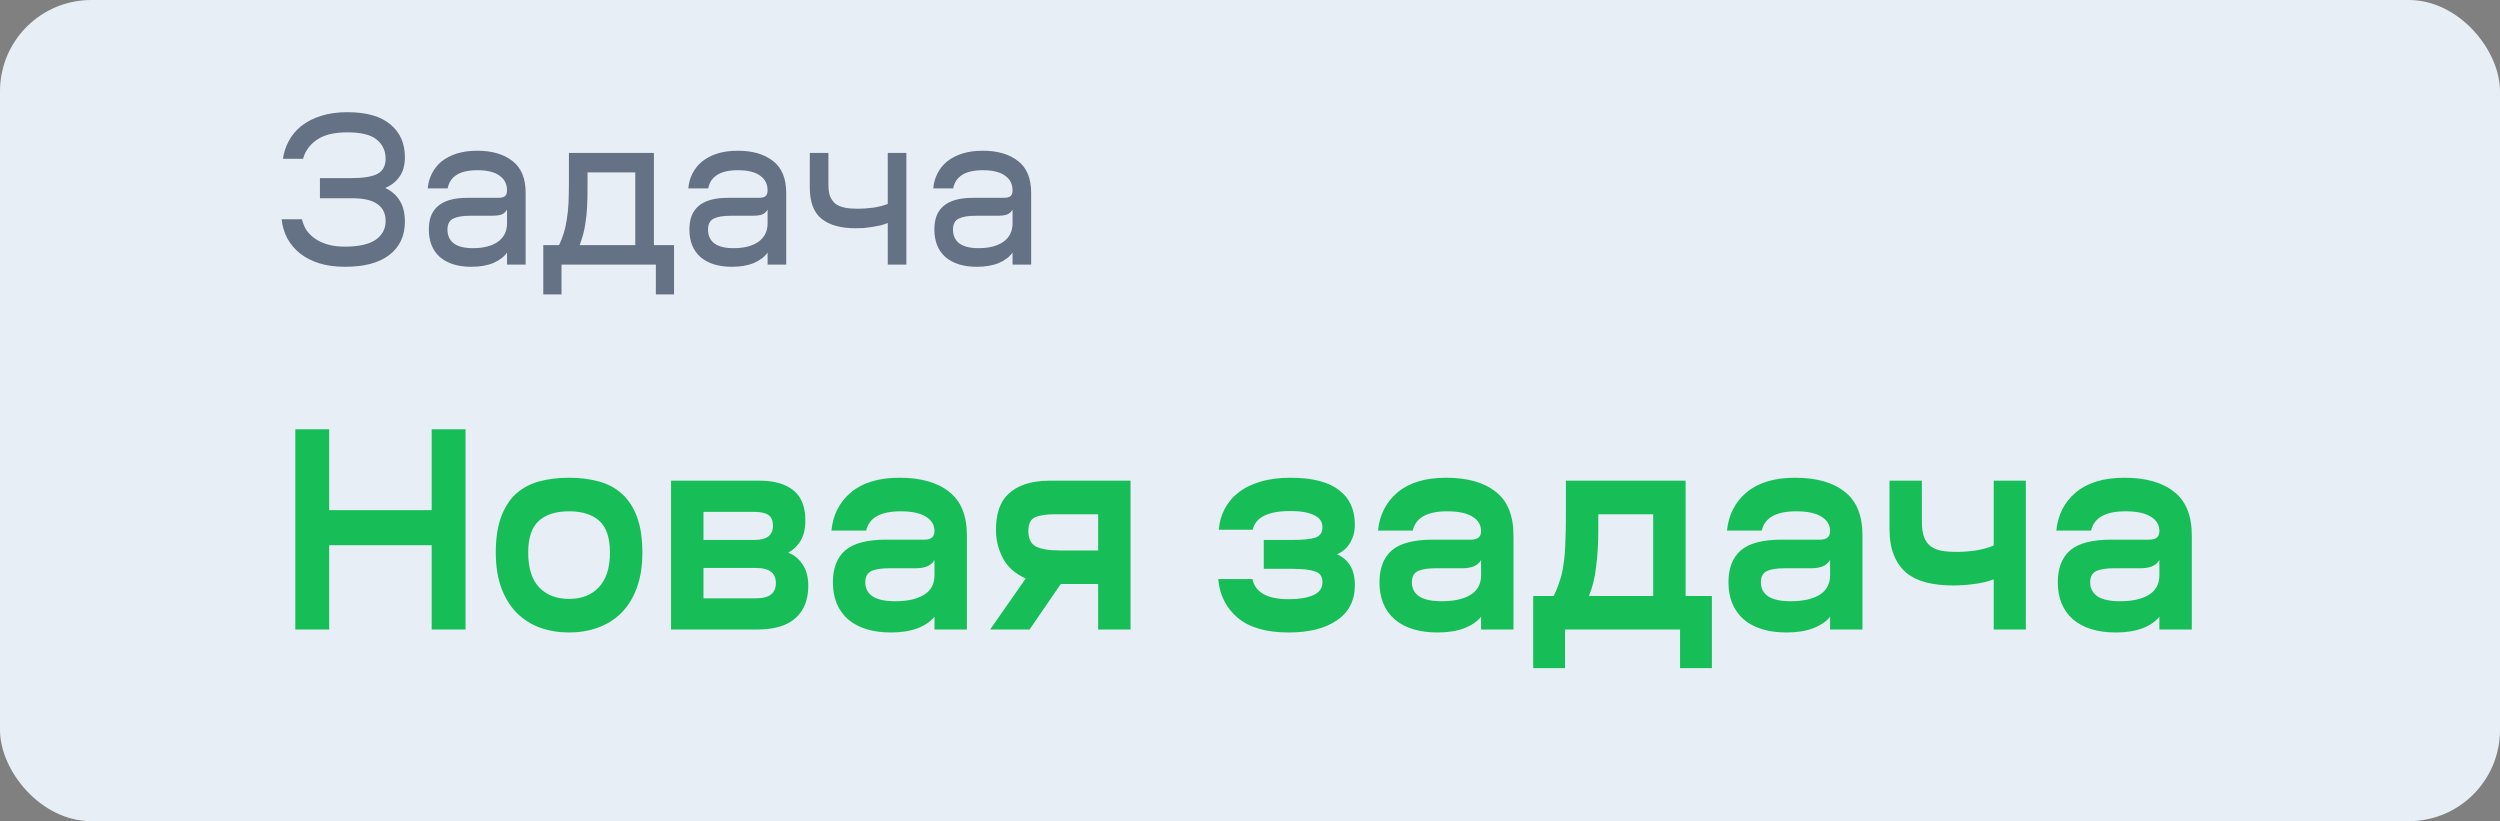
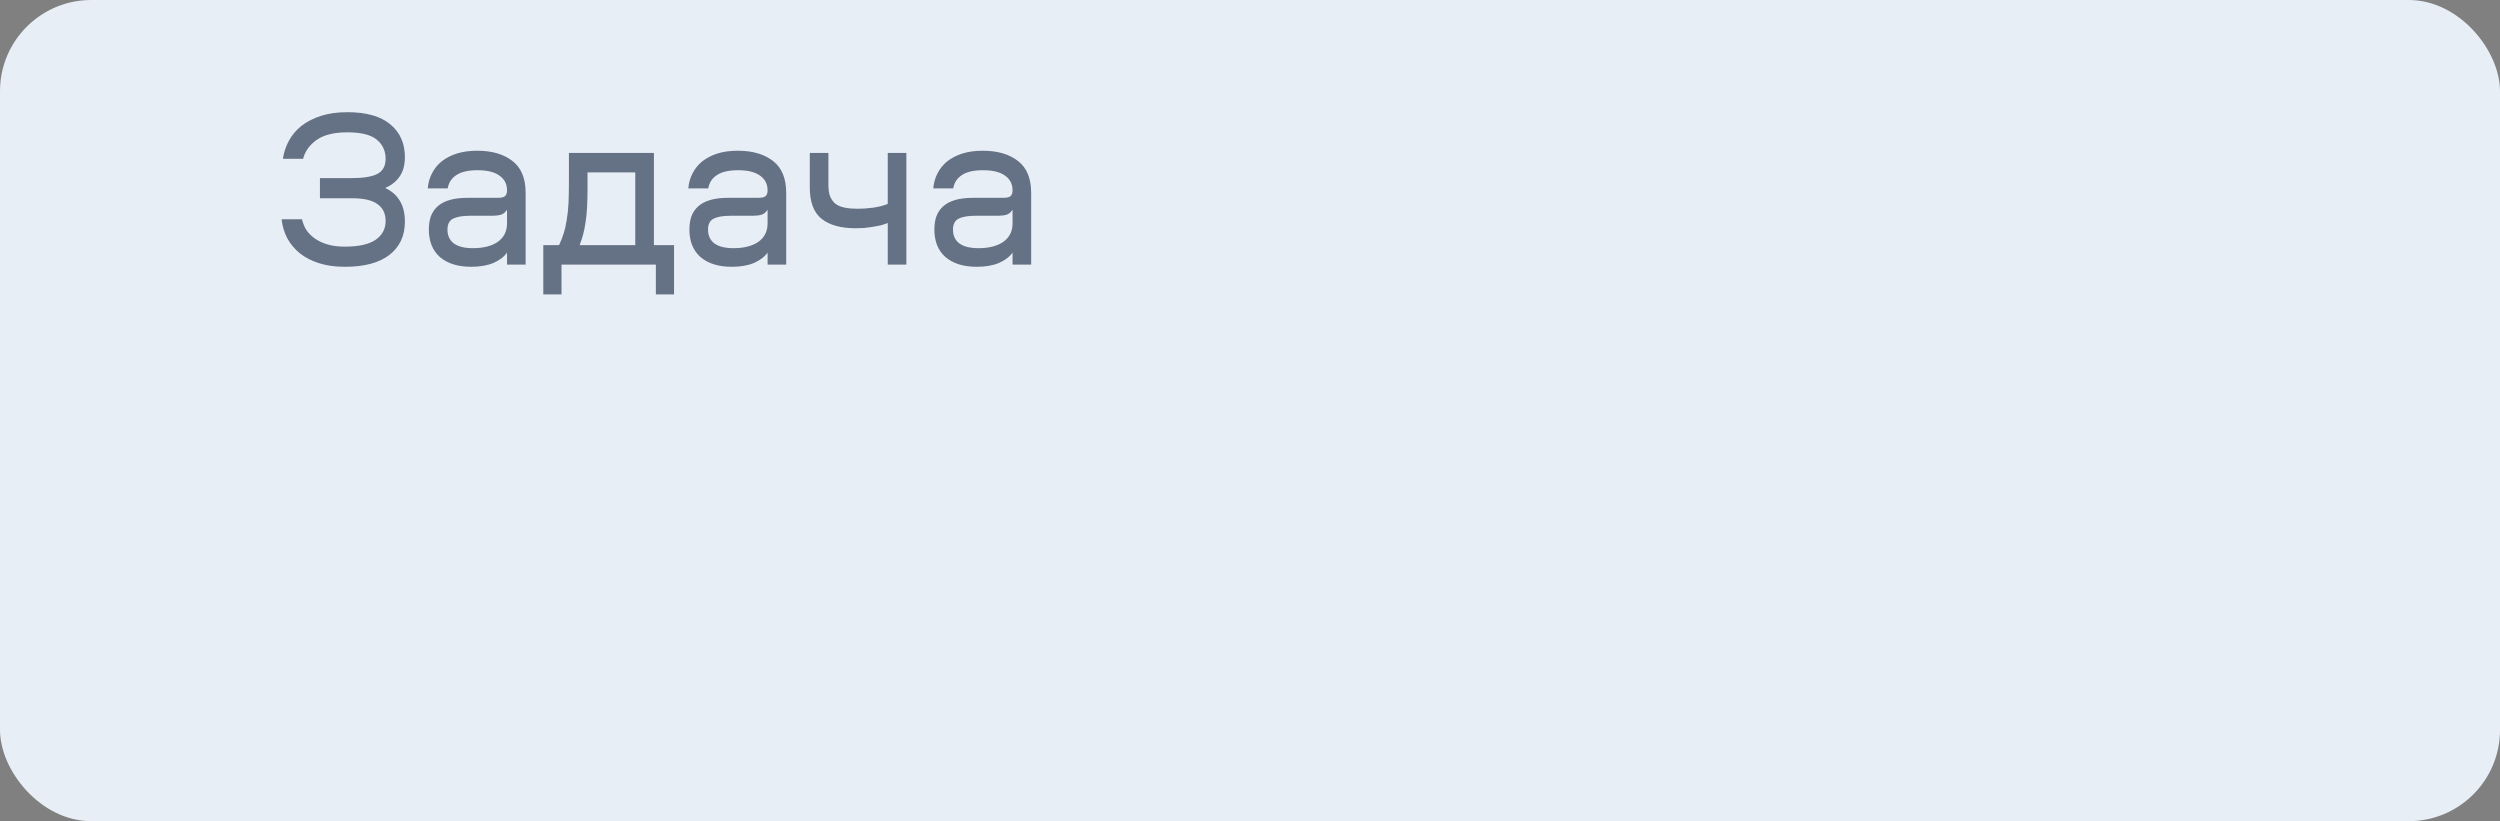
<svg xmlns="http://www.w3.org/2000/svg" width="137" height="45" viewBox="0 0 137 45" fill="none">
  <rect x="0" y="0" width="137" height="45" fill="#808080" stroke="none" />
  <rect width="137" height="45" rx="5" fill="#E7EEF6" />
  <path opacity="0.8" d="M17.532 9.76H19.284C19.916 9.76 20.38 9.684 20.676 9.532C20.98 9.372 21.132 9.096 21.132 8.704C21.132 8.264 20.968 7.912 20.64 7.648C20.32 7.384 19.784 7.252 19.032 7.252C18.312 7.252 17.756 7.388 17.364 7.66C16.972 7.932 16.72 8.28 16.608 8.704H15.504C15.552 8.36 15.66 8.032 15.828 7.72C15.996 7.408 16.224 7.136 16.512 6.904C16.808 6.672 17.164 6.488 17.58 6.352C18.004 6.216 18.488 6.148 19.032 6.148C20.08 6.148 20.868 6.372 21.396 6.82C21.924 7.26 22.188 7.856 22.188 8.608C22.188 9.056 22.088 9.416 21.888 9.688C21.696 9.96 21.436 10.164 21.108 10.3C21.468 10.468 21.736 10.704 21.912 11.008C22.096 11.304 22.188 11.684 22.188 12.148C22.188 12.924 21.904 13.532 21.336 13.972C20.776 14.404 19.964 14.62 18.9 14.62C18.372 14.62 17.904 14.556 17.496 14.428C17.088 14.3 16.736 14.12 16.44 13.888C16.152 13.656 15.92 13.38 15.744 13.06C15.576 12.74 15.472 12.392 15.432 12.016H16.548C16.596 12.224 16.676 12.42 16.788 12.604C16.908 12.78 17.064 12.936 17.256 13.072C17.448 13.208 17.68 13.316 17.952 13.396C18.224 13.476 18.54 13.516 18.9 13.516C19.652 13.516 20.212 13.392 20.58 13.144C20.948 12.888 21.132 12.544 21.132 12.112C21.132 11.704 20.984 11.396 20.688 11.188C20.4 10.972 19.932 10.864 19.284 10.864H17.532V9.76ZM28.805 14.5H27.785V13.84C27.633 14.064 27.389 14.252 27.053 14.404C26.717 14.548 26.309 14.62 25.829 14.62C25.101 14.62 24.529 14.444 24.113 14.092C23.705 13.732 23.501 13.228 23.501 12.58C23.501 12.308 23.537 12.068 23.609 11.86C23.689 11.644 23.813 11.46 23.981 11.308C24.149 11.156 24.369 11.04 24.641 10.96C24.913 10.88 25.249 10.84 25.649 10.84H27.281C27.465 10.84 27.593 10.812 27.665 10.756C27.745 10.692 27.785 10.584 27.785 10.432C27.785 10.088 27.649 9.82 27.377 9.628C27.105 9.428 26.701 9.328 26.165 9.328C25.661 9.328 25.277 9.416 25.013 9.592C24.749 9.76 24.589 10.004 24.533 10.324H23.441C23.465 10.028 23.541 9.756 23.669 9.508C23.797 9.252 23.973 9.032 24.197 8.848C24.429 8.664 24.705 8.52 25.025 8.416C25.353 8.312 25.729 8.26 26.153 8.26C26.961 8.26 27.605 8.448 28.085 8.824C28.565 9.192 28.805 9.776 28.805 10.576V14.5ZM25.913 13.6C26.489 13.6 26.945 13.484 27.281 13.252C27.617 13.012 27.785 12.676 27.785 12.244V11.488C27.705 11.624 27.597 11.716 27.461 11.764C27.325 11.804 27.165 11.824 26.981 11.824H25.757C25.349 11.824 25.041 11.876 24.833 11.98C24.625 12.084 24.521 12.284 24.521 12.58C24.521 12.916 24.641 13.172 24.881 13.348C25.121 13.516 25.465 13.6 25.913 13.6ZM35.941 16.132V14.5H30.77V16.132H29.773V13.432H30.637C30.741 13.216 30.826 13 30.89 12.784C30.962 12.56 31.017 12.312 31.058 12.04C31.105 11.768 31.137 11.468 31.154 11.14C31.169 10.804 31.177 10.42 31.177 9.988V8.38H35.834V13.432H36.938V16.132H35.941ZM32.197 10.276C32.197 10.668 32.19 11.02 32.173 11.332C32.157 11.636 32.13 11.912 32.09 12.16C32.057 12.408 32.014 12.636 31.957 12.844C31.901 13.044 31.837 13.24 31.765 13.432H34.813V9.448H32.197V10.276ZM43.084 14.5H42.064V13.84C41.912 14.064 41.668 14.252 41.332 14.404C40.996 14.548 40.588 14.62 40.108 14.62C39.38 14.62 38.808 14.444 38.392 14.092C37.984 13.732 37.78 13.228 37.78 12.58C37.78 12.308 37.816 12.068 37.888 11.86C37.968 11.644 38.092 11.46 38.26 11.308C38.428 11.156 38.648 11.04 38.92 10.96C39.192 10.88 39.528 10.84 39.928 10.84H41.56C41.744 10.84 41.872 10.812 41.944 10.756C42.024 10.692 42.064 10.584 42.064 10.432C42.064 10.088 41.928 9.82 41.656 9.628C41.384 9.428 40.98 9.328 40.444 9.328C39.94 9.328 39.556 9.416 39.292 9.592C39.028 9.76 38.868 10.004 38.812 10.324H37.72C37.744 10.028 37.82 9.756 37.948 9.508C38.076 9.252 38.252 9.032 38.476 8.848C38.708 8.664 38.984 8.52 39.304 8.416C39.632 8.312 40.008 8.26 40.432 8.26C41.24 8.26 41.884 8.448 42.364 8.824C42.844 9.192 43.084 9.776 43.084 10.576V14.5ZM40.192 13.6C40.768 13.6 41.224 13.484 41.56 13.252C41.896 13.012 42.064 12.676 42.064 12.244V11.488C41.984 11.624 41.876 11.716 41.74 11.764C41.604 11.804 41.444 11.824 41.26 11.824H40.036C39.628 11.824 39.32 11.876 39.112 11.98C38.904 12.084 38.8 12.284 38.8 12.58C38.8 12.916 38.92 13.172 39.16 13.348C39.4 13.516 39.744 13.6 40.192 13.6ZM44.377 8.38H45.397V10.132C45.397 10.388 45.429 10.6 45.493 10.768C45.565 10.936 45.665 11.072 45.793 11.176C45.929 11.272 46.097 11.34 46.297 11.38C46.497 11.42 46.733 11.44 47.005 11.44C47.261 11.44 47.545 11.42 47.857 11.38C48.169 11.332 48.433 11.264 48.649 11.176V8.38H49.669V14.5H48.649V12.22C48.529 12.268 48.397 12.312 48.253 12.352C48.109 12.384 47.957 12.412 47.797 12.436C47.645 12.46 47.489 12.48 47.329 12.496C47.169 12.504 47.021 12.508 46.885 12.508C46.077 12.508 45.457 12.336 45.025 11.992C44.593 11.648 44.377 11.076 44.377 10.276V8.38ZM56.508 14.5H55.488V13.84C55.336 14.064 55.092 14.252 54.756 14.404C54.42 14.548 54.012 14.62 53.532 14.62C52.804 14.62 52.232 14.444 51.816 14.092C51.408 13.732 51.204 13.228 51.204 12.58C51.204 12.308 51.24 12.068 51.312 11.86C51.392 11.644 51.516 11.46 51.684 11.308C51.852 11.156 52.072 11.04 52.344 10.96C52.616 10.88 52.952 10.84 53.352 10.84H54.984C55.168 10.84 55.296 10.812 55.368 10.756C55.448 10.692 55.488 10.584 55.488 10.432C55.488 10.088 55.352 9.82 55.08 9.628C54.808 9.428 54.404 9.328 53.868 9.328C53.364 9.328 52.98 9.416 52.716 9.592C52.452 9.76 52.292 10.004 52.236 10.324H51.144C51.168 10.028 51.244 9.756 51.372 9.508C51.5 9.252 51.676 9.032 51.9 8.848C52.132 8.664 52.408 8.52 52.728 8.416C53.056 8.312 53.432 8.26 53.856 8.26C54.664 8.26 55.308 8.448 55.788 8.824C56.268 9.192 56.508 9.776 56.508 10.576V14.5ZM53.616 13.6C54.192 13.6 54.648 13.484 54.984 13.252C55.32 13.012 55.488 12.676 55.488 12.244V11.488C55.408 11.624 55.3 11.716 55.164 11.764C55.028 11.804 54.868 11.824 54.684 11.824H53.46C53.052 11.824 52.744 11.876 52.536 11.98C52.328 12.084 52.224 12.284 52.224 12.58C52.224 12.916 52.344 13.172 52.584 13.348C52.824 13.516 53.168 13.6 53.616 13.6Z" fill="#455168" />
-   <path d="M18.04 29.876V34.5H16.184V23.524H18.04V27.956H23.656V23.524H25.512V34.5H23.656V29.876H18.04ZM31.185 34.66C30.63 34.66 30.108 34.575 29.617 34.404C29.137 34.233 28.716 33.972 28.353 33.62C27.99 33.268 27.702 32.815 27.489 32.26C27.276 31.705 27.169 31.044 27.169 30.276C27.169 29.508 27.265 28.863 27.457 28.34C27.649 27.817 27.916 27.396 28.257 27.076C28.609 26.756 29.03 26.527 29.521 26.388C30.022 26.249 30.577 26.18 31.185 26.18C31.793 26.18 32.342 26.249 32.833 26.388C33.334 26.527 33.756 26.756 34.097 27.076C34.449 27.396 34.721 27.817 34.913 28.34C35.105 28.863 35.201 29.508 35.201 30.276C35.201 31.044 35.094 31.705 34.881 32.26C34.668 32.815 34.38 33.268 34.017 33.62C33.654 33.972 33.228 34.233 32.737 34.404C32.257 34.575 31.74 34.66 31.185 34.66ZM31.185 32.82C31.878 32.82 32.422 32.607 32.817 32.18C33.222 31.753 33.425 31.119 33.425 30.276C33.425 29.476 33.233 28.9 32.849 28.548C32.465 28.196 31.91 28.02 31.185 28.02C30.46 28.02 29.905 28.196 29.521 28.548C29.137 28.9 28.945 29.476 28.945 30.276C28.945 31.119 29.142 31.753 29.537 32.18C29.942 32.607 30.492 32.82 31.185 32.82ZM41.606 26.34C42.417 26.34 43.041 26.516 43.478 26.868C43.916 27.22 44.134 27.769 44.134 28.516C44.134 28.985 44.044 29.364 43.862 29.652C43.692 29.929 43.468 30.143 43.19 30.292C43.489 30.388 43.745 30.591 43.958 30.9C44.182 31.209 44.294 31.609 44.294 32.1C44.294 32.868 44.06 33.46 43.59 33.876C43.132 34.292 42.417 34.5 41.446 34.5H36.774V26.34H41.606ZM41.414 32.788C41.798 32.788 42.076 32.719 42.246 32.58C42.428 32.441 42.518 32.233 42.518 31.956C42.518 31.679 42.428 31.471 42.246 31.332C42.076 31.193 41.798 31.124 41.414 31.124H38.55V32.788H41.414ZM41.366 29.588C42.028 29.588 42.358 29.327 42.358 28.804C42.358 28.537 42.278 28.345 42.118 28.228C41.958 28.111 41.702 28.052 41.35 28.052H38.55V29.588H41.366ZM52.986 34.5H51.21V33.796C50.996 34.063 50.682 34.276 50.266 34.436C49.861 34.585 49.38 34.66 48.826 34.66C47.823 34.66 47.039 34.42 46.474 33.94C45.919 33.449 45.642 32.772 45.642 31.908C45.642 31.14 45.866 30.559 46.314 30.164C46.773 29.769 47.525 29.572 48.57 29.572H50.666C51.029 29.572 51.21 29.417 51.21 29.108C51.21 28.767 51.05 28.5 50.73 28.308C50.42 28.116 49.962 28.02 49.354 28.02C48.255 28.02 47.626 28.372 47.466 29.076H45.562C45.647 28.212 46.005 27.513 46.634 26.98C47.274 26.447 48.159 26.18 49.29 26.18C50.463 26.18 51.37 26.436 52.01 26.948C52.66 27.449 52.986 28.249 52.986 29.348V34.5ZM49.05 32.948C49.722 32.948 50.25 32.831 50.634 32.596C51.018 32.361 51.21 32.004 51.21 31.524V30.692C51.114 30.852 50.975 30.969 50.794 31.044C50.612 31.108 50.415 31.14 50.202 31.14H48.746C48.298 31.14 47.962 31.193 47.738 31.3C47.525 31.407 47.418 31.609 47.418 31.908C47.418 32.249 47.556 32.511 47.834 32.692C48.111 32.863 48.517 32.948 49.05 32.948ZM54.258 34.5L56.21 31.7C55.634 31.444 55.218 31.076 54.962 30.596C54.706 30.105 54.578 29.583 54.578 29.028C54.578 28.612 54.632 28.239 54.738 27.908C54.845 27.577 55.016 27.3 55.25 27.076C55.496 26.841 55.805 26.66 56.178 26.532C56.562 26.404 57.026 26.34 57.57 26.34H61.954V34.5H60.178V32.004H58.13L56.418 34.5H54.258ZM56.354 29.092C56.354 29.508 56.488 29.791 56.754 29.94C57.032 30.089 57.474 30.164 58.082 30.164H60.178V28.18H57.89C57.378 28.18 56.994 28.233 56.738 28.34C56.482 28.447 56.354 28.697 56.354 29.092ZM69.255 29.588H70.839C71.415 29.588 71.831 29.545 72.087 29.46C72.343 29.364 72.471 29.177 72.471 28.9C72.471 28.591 72.317 28.367 72.007 28.228C71.709 28.079 71.277 28.004 70.711 28.004C69.495 28.004 68.807 28.345 68.647 29.028H66.791C66.823 28.612 66.93 28.233 67.111 27.892C67.293 27.54 67.543 27.241 67.863 26.996C68.183 26.74 68.578 26.543 69.047 26.404C69.527 26.255 70.082 26.18 70.711 26.18C71.906 26.18 72.791 26.404 73.367 26.852C73.954 27.289 74.247 27.924 74.247 28.756C74.247 29.129 74.157 29.465 73.975 29.764C73.794 30.052 73.559 30.255 73.271 30.372C73.581 30.511 73.821 30.719 73.991 30.996C74.162 31.273 74.247 31.631 74.247 32.068C74.247 32.9 73.922 33.54 73.271 33.988C72.631 34.436 71.746 34.66 70.615 34.66C69.399 34.66 68.471 34.393 67.831 33.86C67.191 33.316 66.834 32.607 66.759 31.732H68.631C68.791 32.468 69.453 32.836 70.615 32.836C71.191 32.836 71.645 32.761 71.975 32.612C72.306 32.463 72.471 32.228 72.471 31.908C72.471 31.599 72.338 31.401 72.071 31.316C71.805 31.22 71.394 31.172 70.839 31.172H69.255V29.588ZM82.939 34.5H81.163V33.796C80.95 34.063 80.635 34.276 80.219 34.436C79.814 34.585 79.334 34.66 78.779 34.66C77.776 34.66 76.992 34.42 76.427 33.94C75.872 33.449 75.595 32.772 75.595 31.908C75.595 31.14 75.819 30.559 76.267 30.164C76.726 29.769 77.478 29.572 78.523 29.572H80.619C80.982 29.572 81.163 29.417 81.163 29.108C81.163 28.767 81.003 28.5 80.683 28.308C80.374 28.116 79.915 28.02 79.307 28.02C78.208 28.02 77.579 28.372 77.419 29.076H75.515C75.6 28.212 75.958 27.513 76.587 26.98C77.227 26.447 78.112 26.18 79.243 26.18C80.416 26.18 81.323 26.436 81.963 26.948C82.614 27.449 82.939 28.249 82.939 29.348V34.5ZM79.003 32.948C79.675 32.948 80.203 32.831 80.587 32.596C80.971 32.361 81.163 32.004 81.163 31.524V30.692C81.067 30.852 80.928 30.969 80.747 31.044C80.566 31.108 80.368 31.14 80.155 31.14H78.699C78.251 31.14 77.915 31.193 77.691 31.3C77.478 31.407 77.371 31.609 77.371 31.908C77.371 32.249 77.51 32.511 77.787 32.692C78.064 32.863 78.47 32.948 79.003 32.948ZM92.067 36.612V34.5H85.763V36.612H84.019V32.66H85.139C85.278 32.383 85.39 32.105 85.475 31.828C85.571 31.551 85.641 31.241 85.683 30.9C85.737 30.559 85.769 30.18 85.779 29.764C85.801 29.337 85.811 28.841 85.811 28.276V26.34H92.371V32.66H93.811V36.612H92.067ZM87.587 28.916C87.587 29.375 87.577 29.78 87.555 30.132C87.534 30.484 87.502 30.809 87.459 31.108C87.427 31.396 87.379 31.668 87.315 31.924C87.251 32.169 87.171 32.415 87.075 32.66H90.595V28.18H87.587V28.916ZM102.064 34.5H100.288V33.796C100.075 34.063 99.76 34.276 99.344 34.436C98.939 34.585 98.459 34.66 97.904 34.66C96.901 34.66 96.117 34.42 95.552 33.94C94.997 33.449 94.72 32.772 94.72 31.908C94.72 31.14 94.944 30.559 95.392 30.164C95.851 29.769 96.603 29.572 97.648 29.572H99.744C100.107 29.572 100.288 29.417 100.288 29.108C100.288 28.767 100.128 28.5 99.808 28.308C99.499 28.116 99.04 28.02 98.432 28.02C97.333 28.02 96.704 28.372 96.544 29.076H94.64C94.725 28.212 95.083 27.513 95.712 26.98C96.352 26.447 97.237 26.18 98.368 26.18C99.541 26.18 100.448 26.436 101.088 26.948C101.739 27.449 102.064 28.249 102.064 29.348V34.5ZM98.128 32.948C98.8 32.948 99.328 32.831 99.712 32.596C100.096 32.361 100.288 32.004 100.288 31.524V30.692C100.192 30.852 100.053 30.969 99.872 31.044C99.691 31.108 99.493 31.14 99.28 31.14H97.824C97.376 31.14 97.04 31.193 96.816 31.3C96.603 31.407 96.496 31.609 96.496 31.908C96.496 32.249 96.635 32.511 96.912 32.692C97.189 32.863 97.595 32.948 98.128 32.948ZM103.544 26.34H105.32V28.612C105.32 28.932 105.358 29.199 105.432 29.412C105.507 29.625 105.624 29.796 105.784 29.924C105.944 30.041 106.142 30.127 106.376 30.18C106.622 30.223 106.915 30.244 107.256 30.244C107.566 30.244 107.907 30.217 108.28 30.164C108.664 30.1 108.99 30.009 109.256 29.892V26.34H111.016V34.5H109.256V31.748C108.958 31.865 108.6 31.951 108.184 32.004C107.779 32.057 107.4 32.084 107.048 32.084C106.504 32.084 106.014 32.031 105.576 31.924C105.15 31.817 104.782 31.641 104.472 31.396C104.174 31.14 103.944 30.815 103.784 30.42C103.624 30.025 103.544 29.54 103.544 28.964V26.34ZM120.111 34.5H118.335V33.796C118.122 34.063 117.807 34.276 117.391 34.436C116.986 34.585 116.506 34.66 115.951 34.66C114.948 34.66 114.164 34.42 113.599 33.94C113.044 33.449 112.767 32.772 112.767 31.908C112.767 31.14 112.991 30.559 113.439 30.164C113.898 29.769 114.65 29.572 115.695 29.572H117.791C118.154 29.572 118.335 29.417 118.335 29.108C118.335 28.767 118.175 28.5 117.855 28.308C117.546 28.116 117.087 28.02 116.479 28.02C115.38 28.02 114.751 28.372 114.591 29.076H112.687C112.772 28.212 113.13 27.513 113.759 26.98C114.399 26.447 115.284 26.18 116.415 26.18C117.588 26.18 118.495 26.436 119.135 26.948C119.786 27.449 120.111 28.249 120.111 29.348V34.5ZM116.175 32.948C116.847 32.948 117.375 32.831 117.759 32.596C118.143 32.361 118.335 32.004 118.335 31.524V30.692C118.239 30.852 118.1 30.969 117.919 31.044C117.738 31.108 117.54 31.14 117.327 31.14H115.871C115.423 31.14 115.087 31.193 114.863 31.3C114.65 31.407 114.543 31.609 114.543 31.908C114.543 32.249 114.682 32.511 114.959 32.692C115.236 32.863 115.642 32.948 116.175 32.948Z" fill="#17BE57" />
</svg>